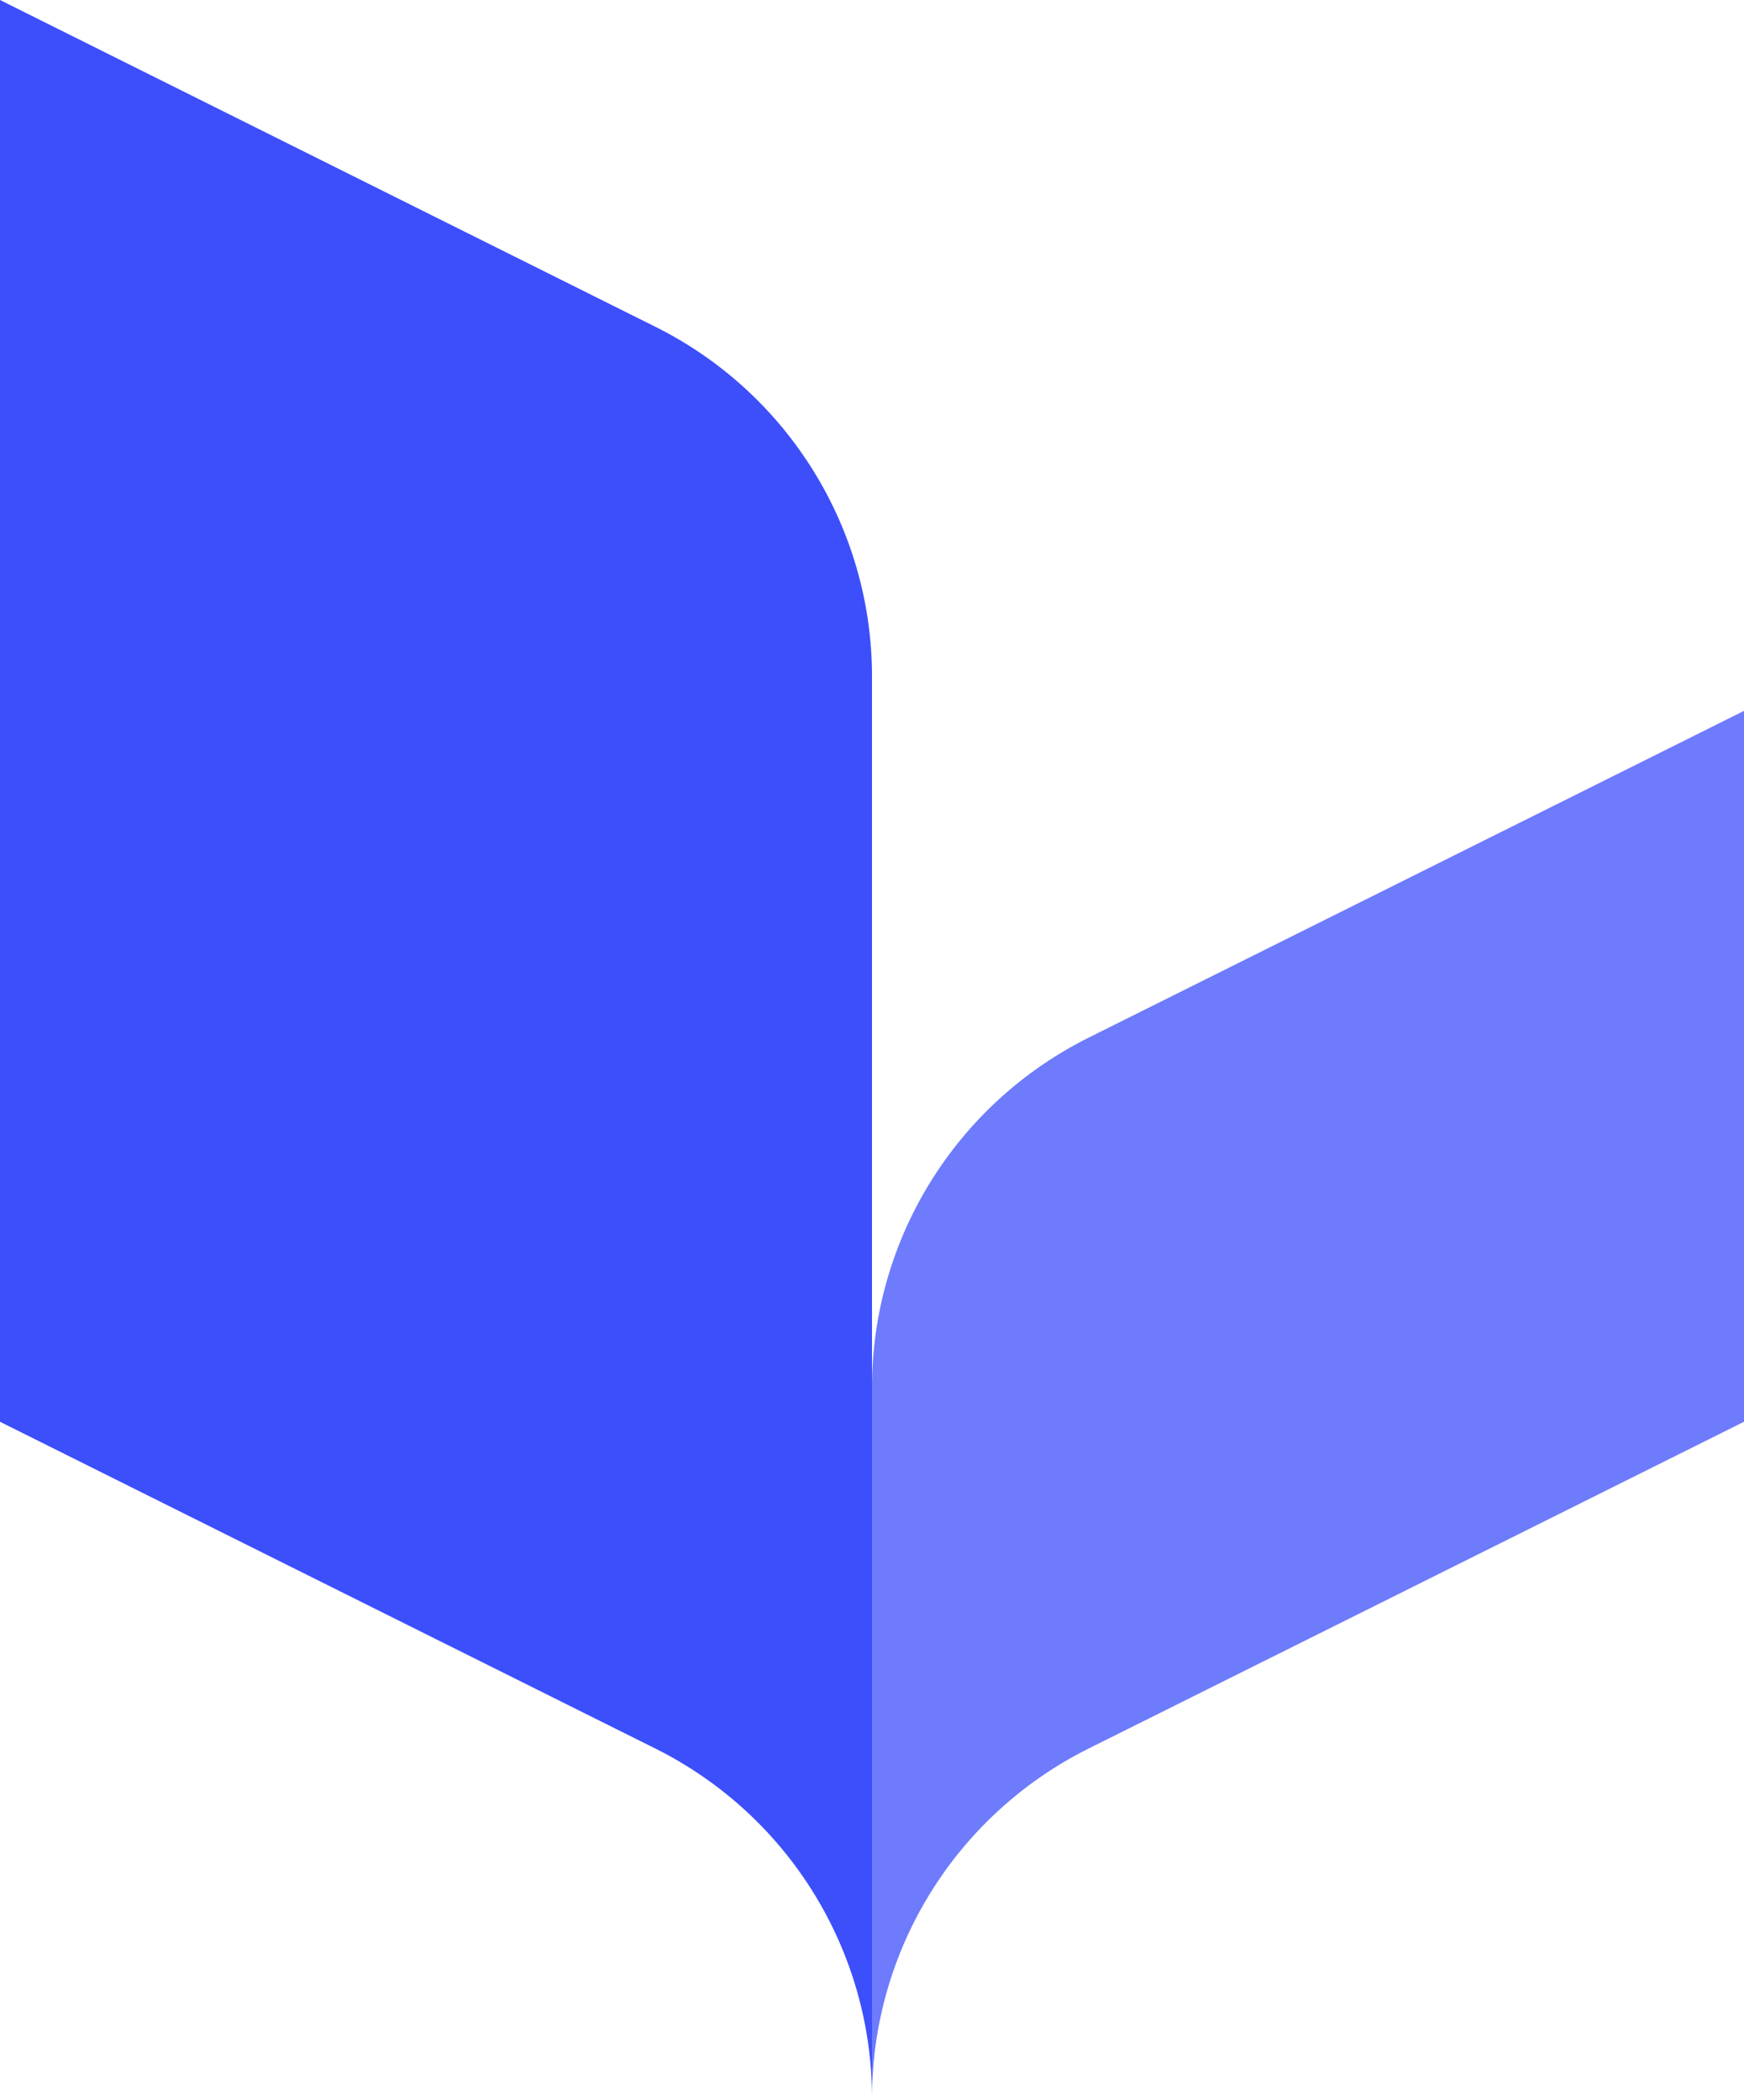
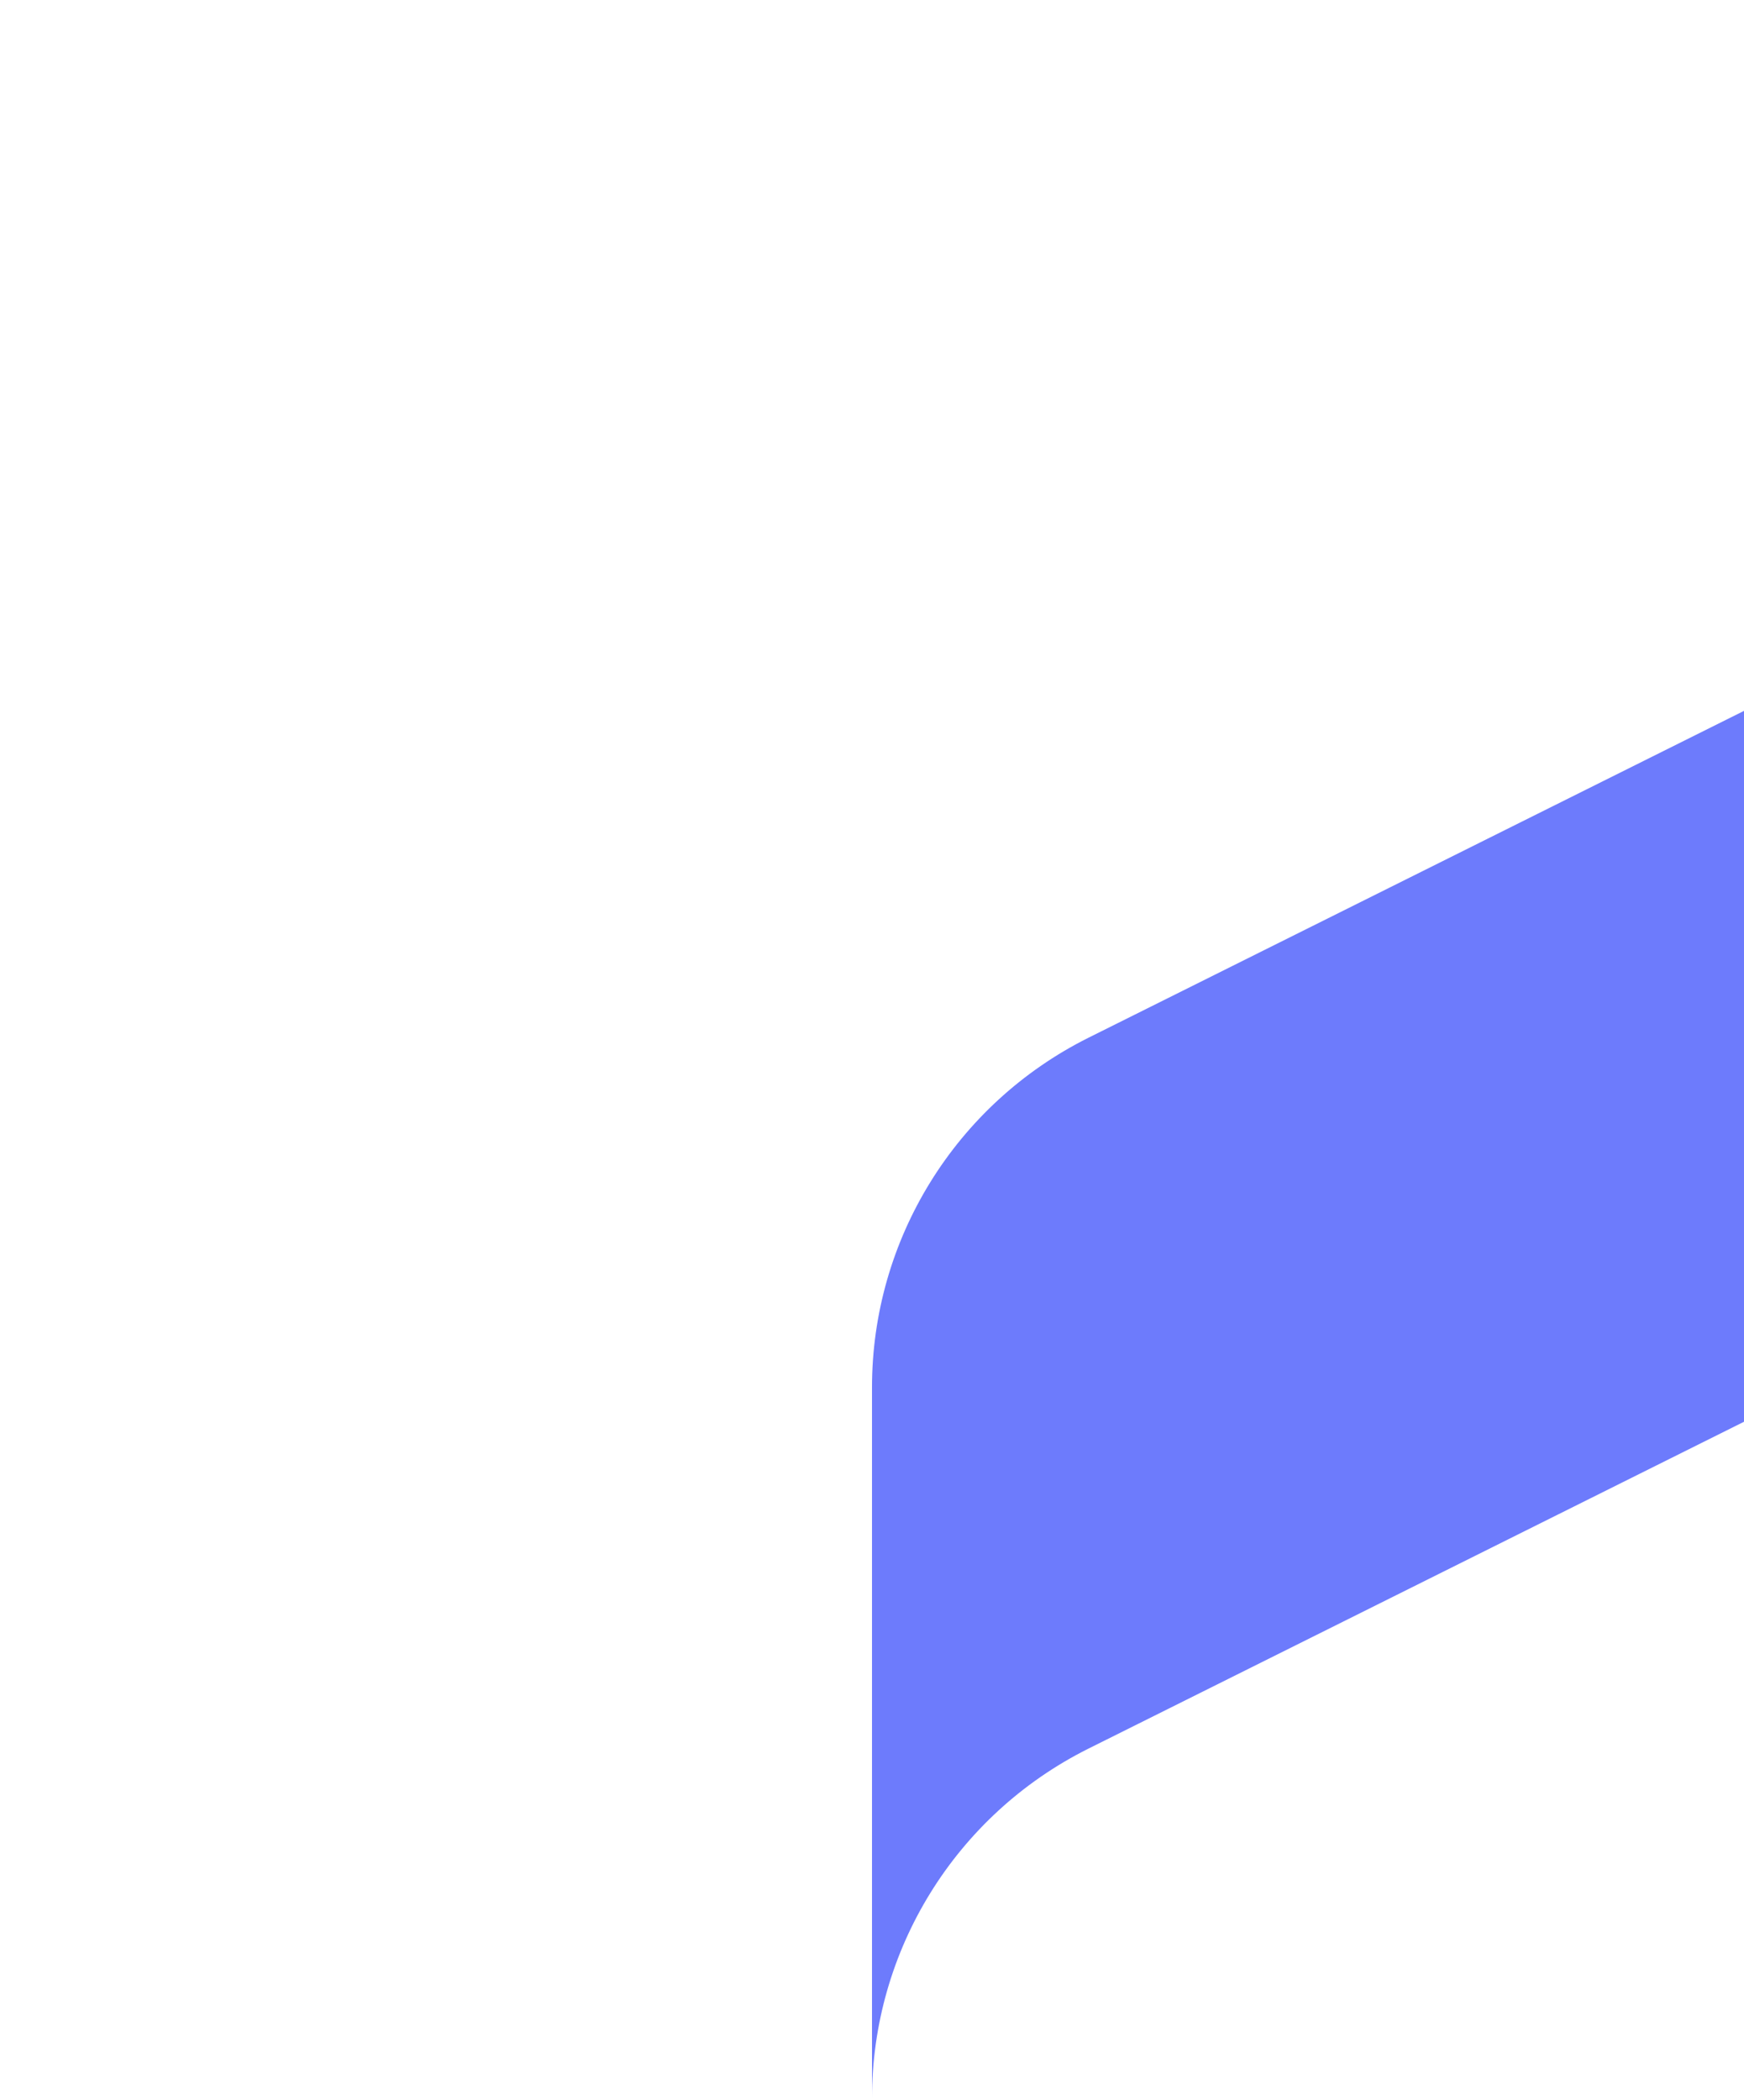
<svg xmlns="http://www.w3.org/2000/svg" fill="none" viewBox="0 0 720 867">
  <g clip-path="url(#a)">
-     <path fill="#3C4FFB" d="M360 279.24v586.91c0-60.99-34.5-116.81-89.16-144.21L0 586.91V0l270.84 135.03C325.5 162.42 360 218.25 360 279.24Z" />
    <path fill="#3C4FFB" d="M720 293.45V586.9L449.16 721.93C394.5 749.32 360 805.15 360 866.14V572.69c0-60.99 34.5-116.81 89.16-144.21L720 293.45Z" opacity=".75" />
  </g>
  <defs>
    <clipPath id="a">
      <path fill="#fff" d="M0 0h720v866.15H0z" />
    </clipPath>
  </defs>
</svg>